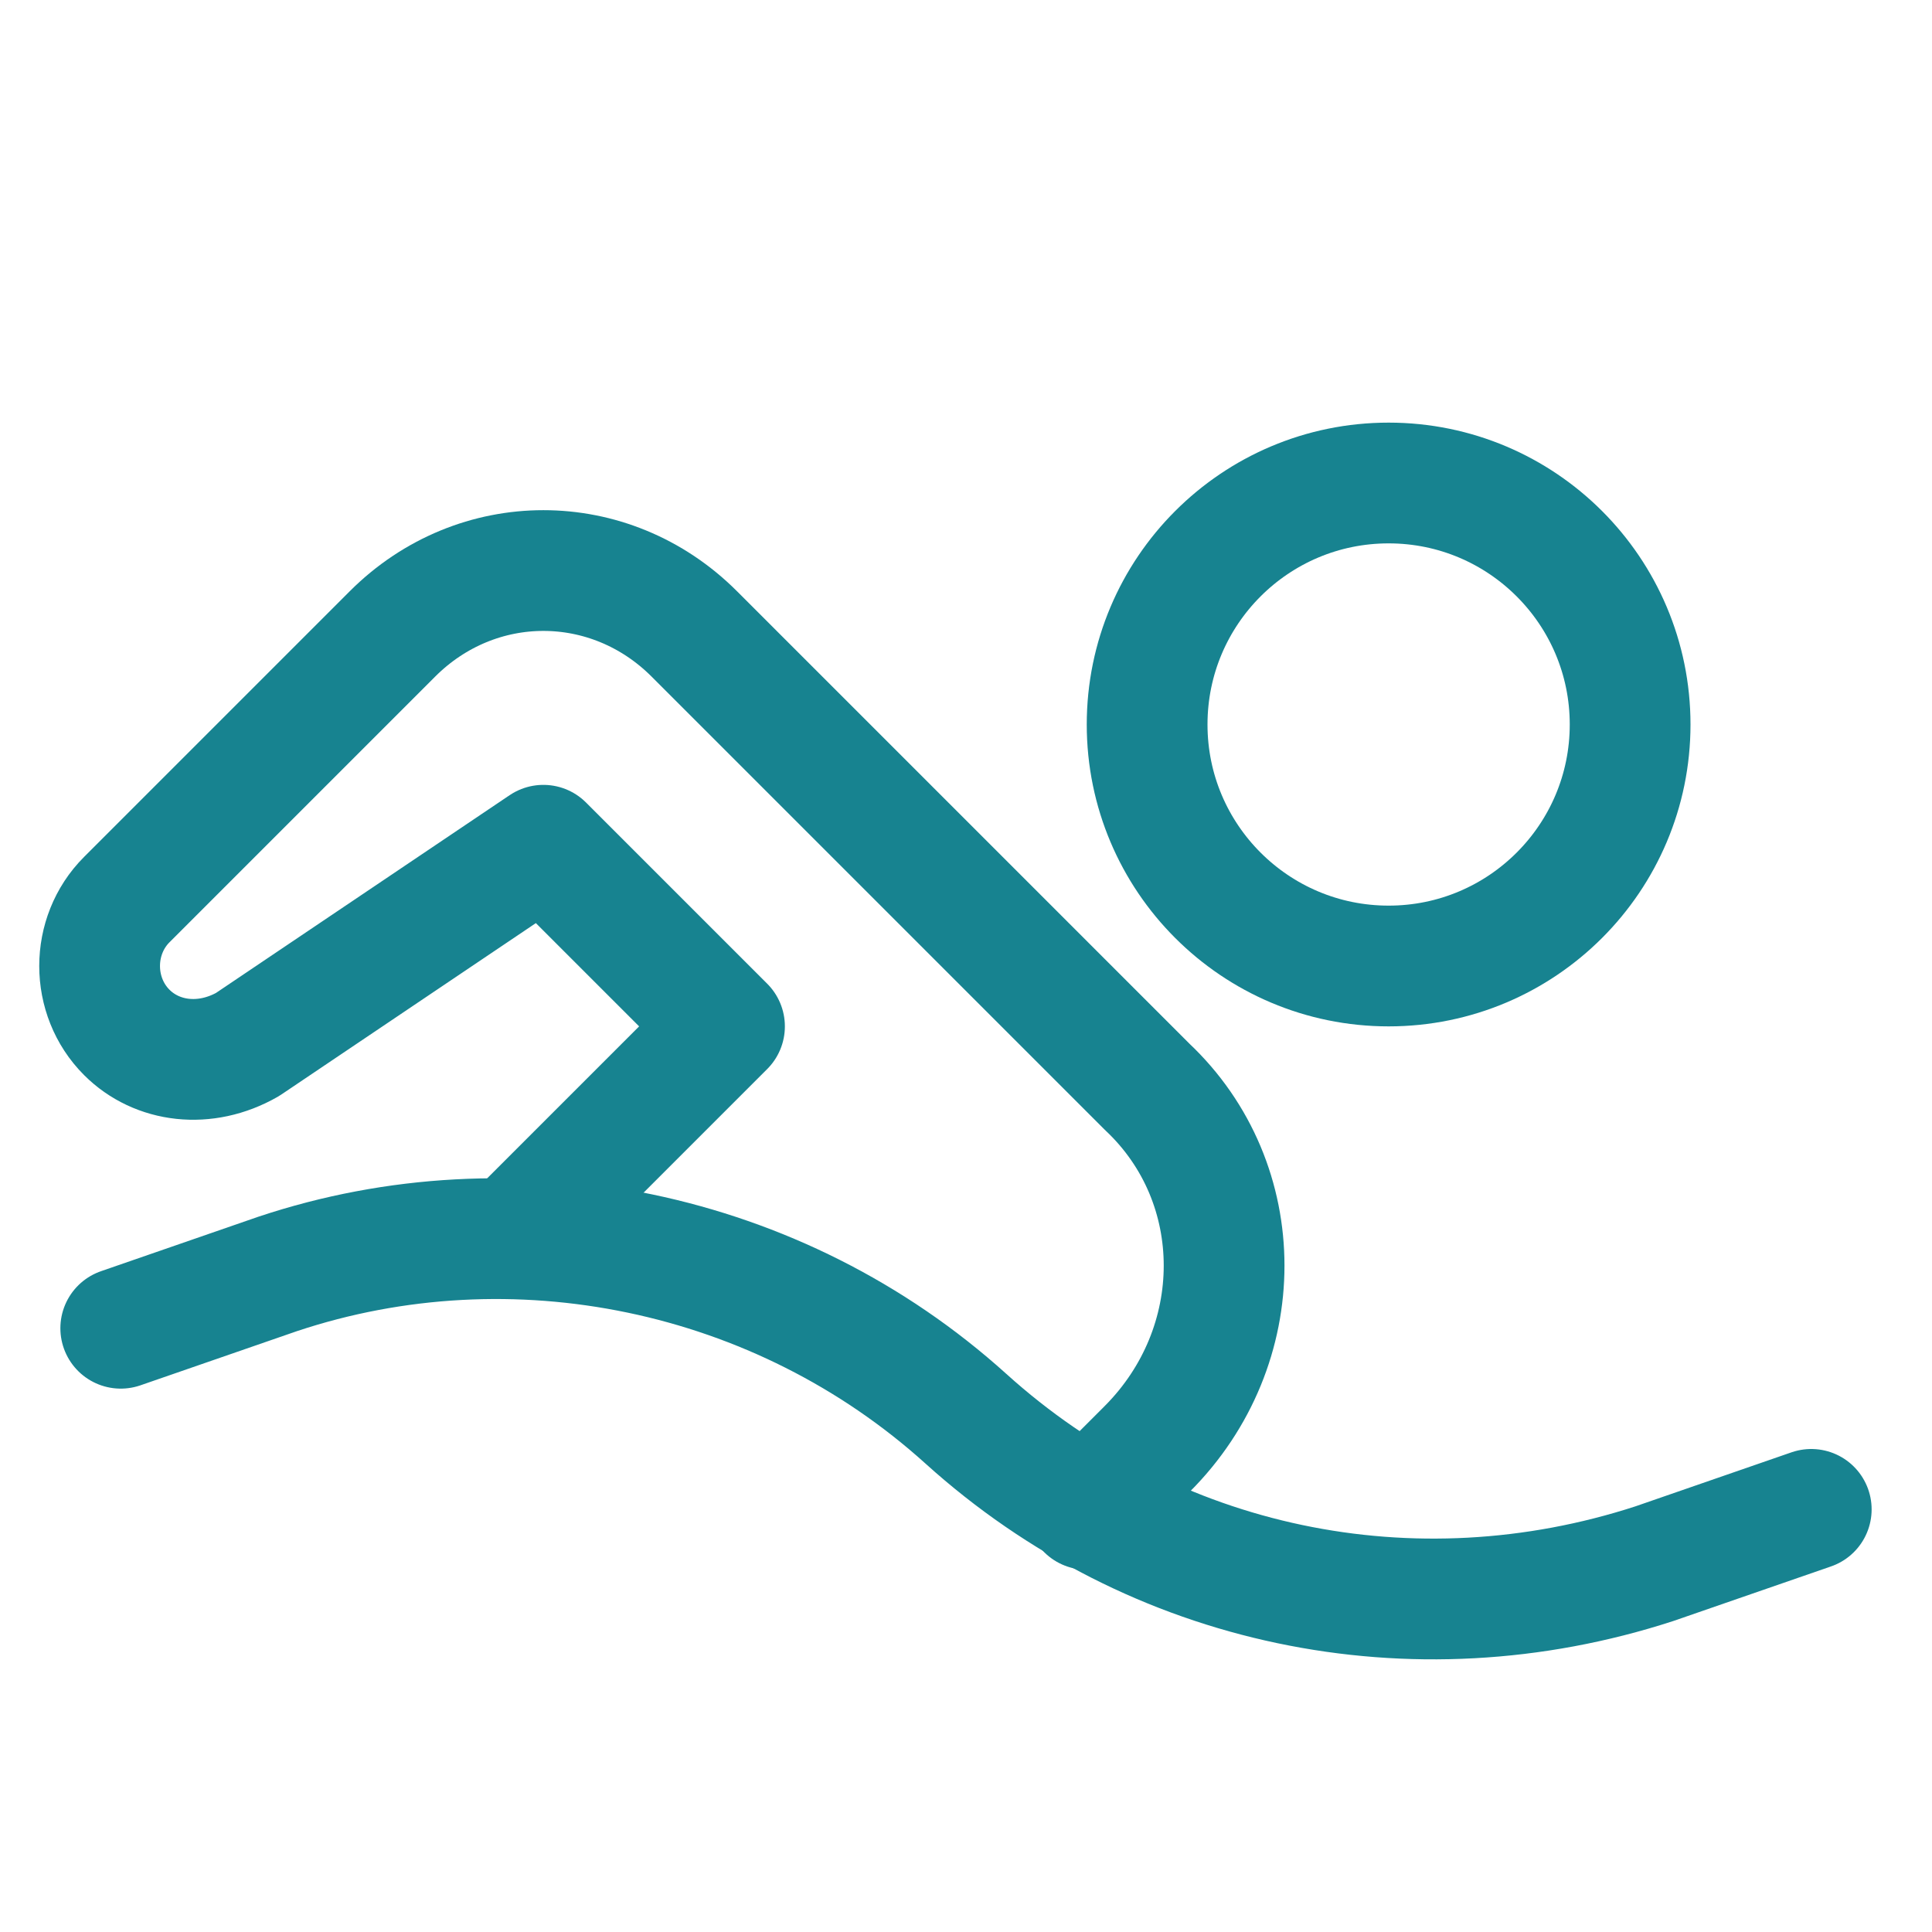
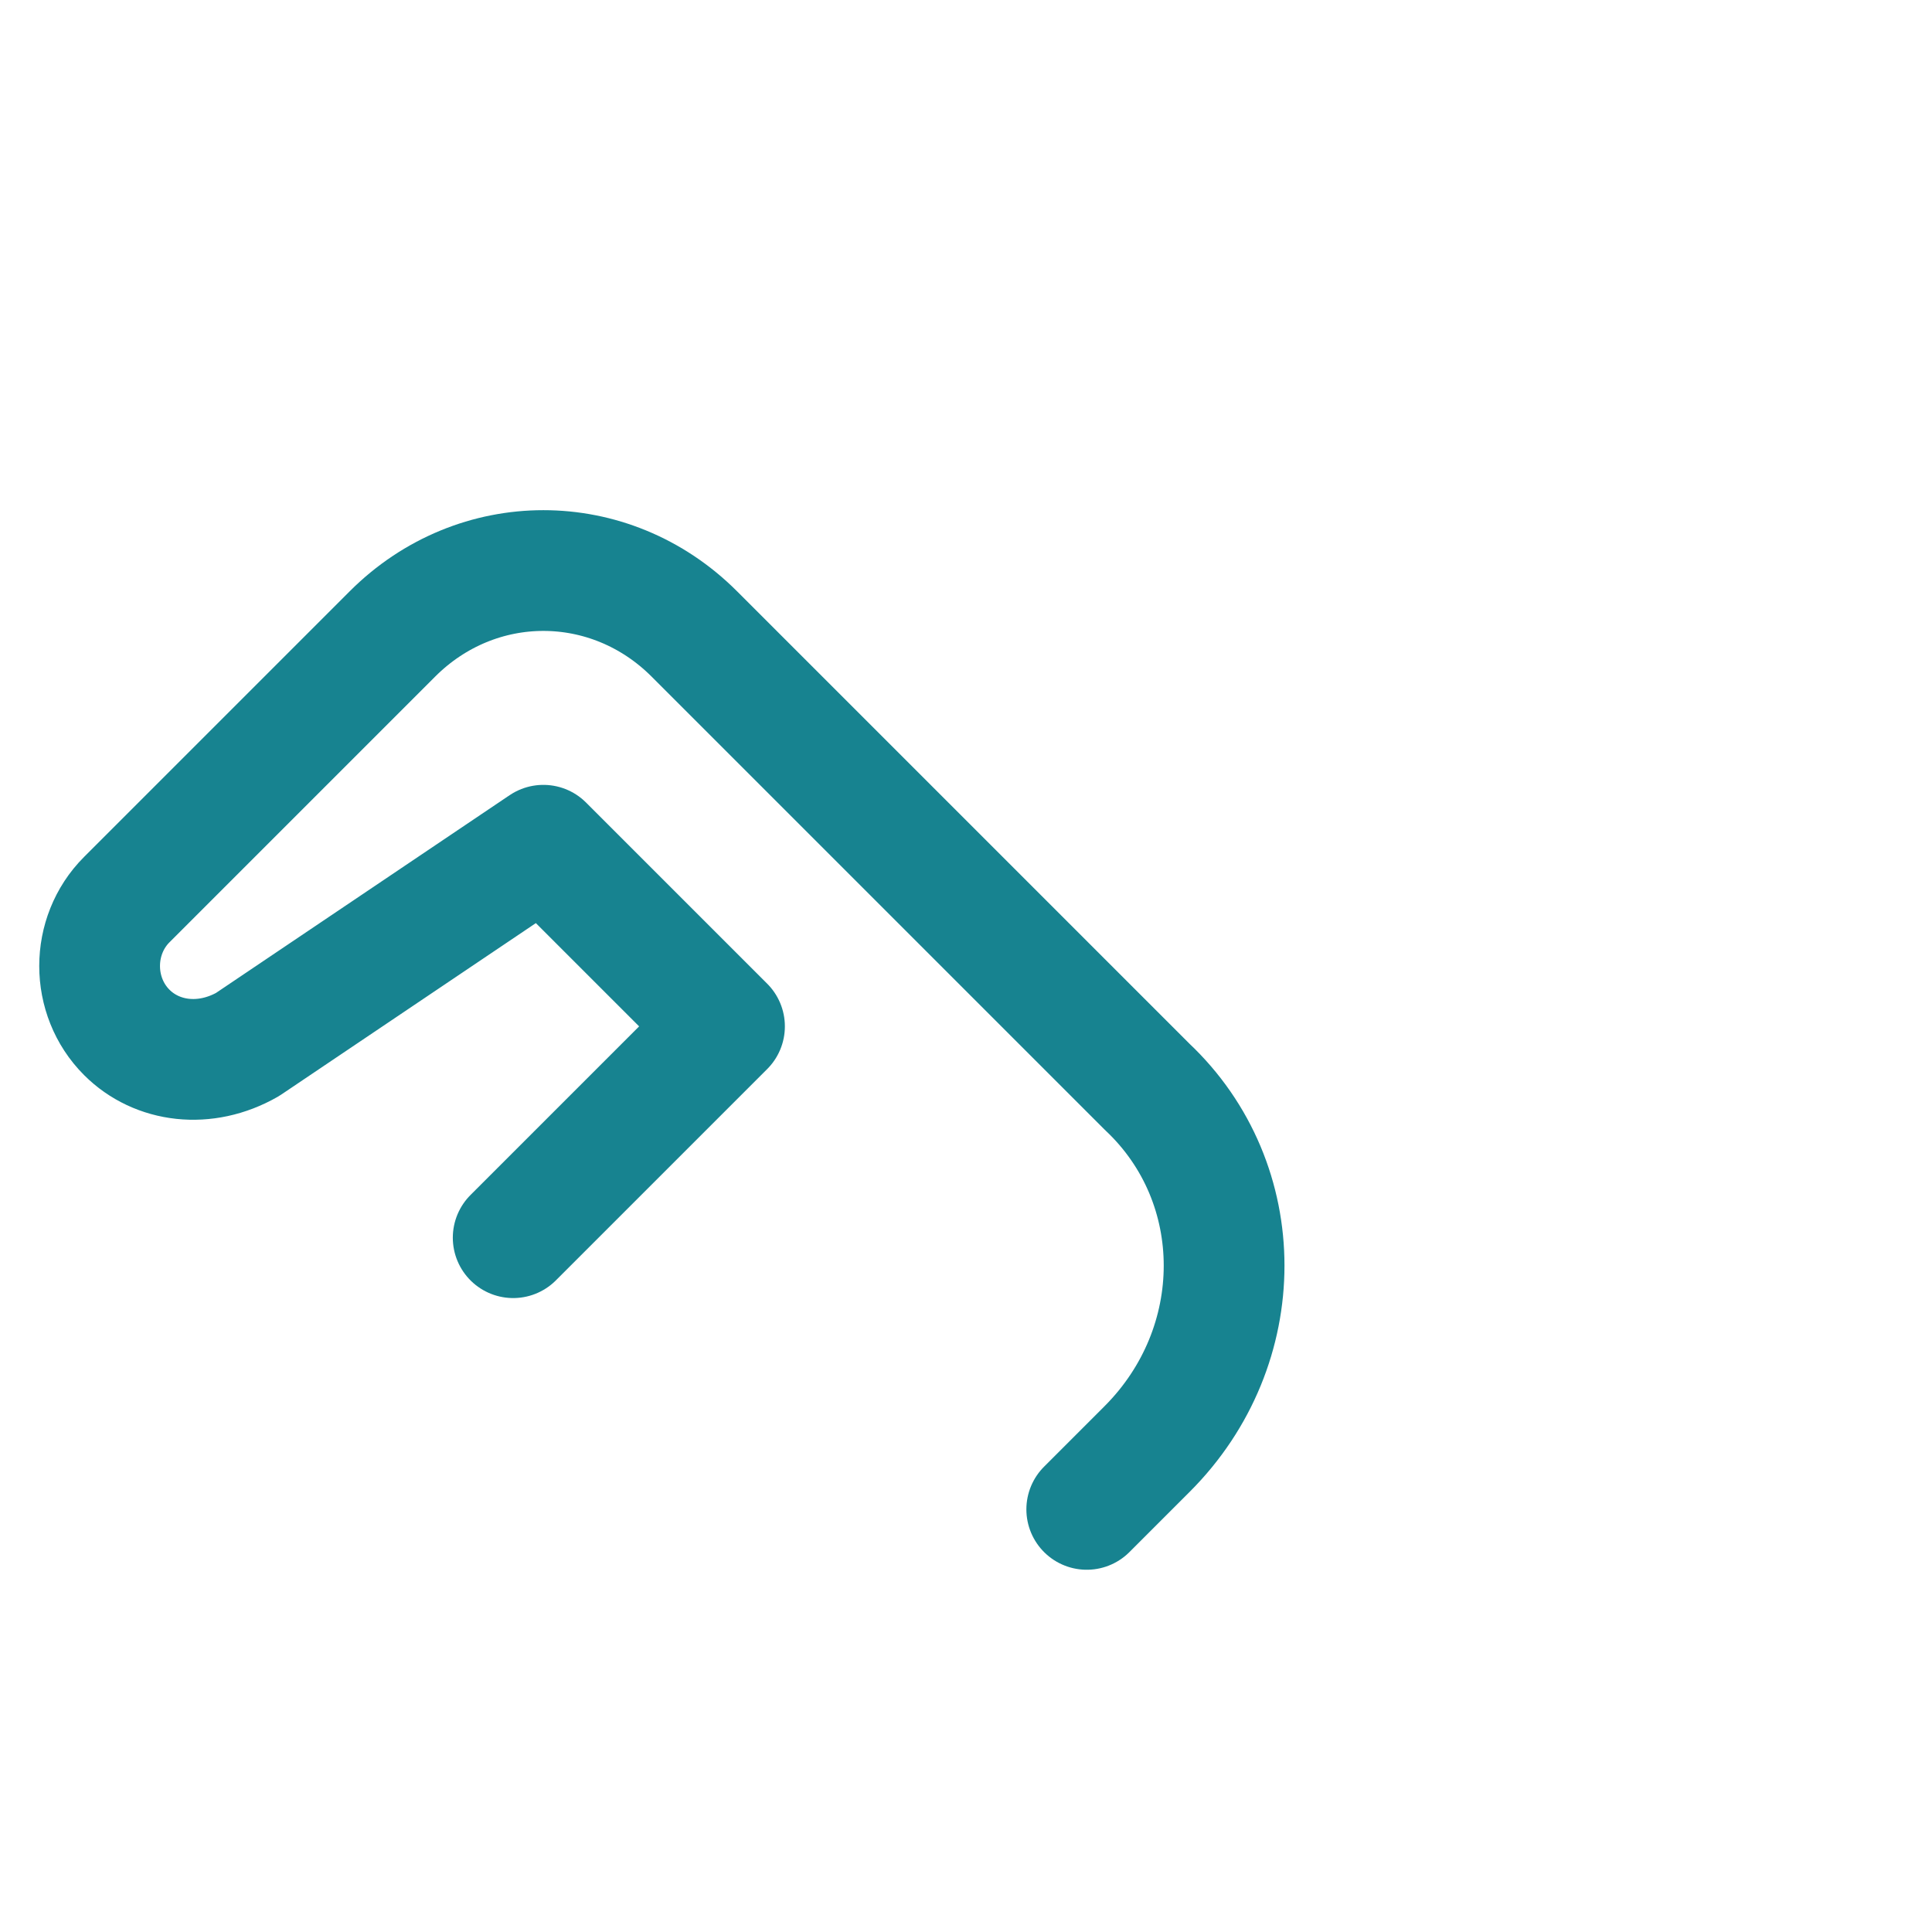
<svg xmlns="http://www.w3.org/2000/svg" version="1.1" id="Icons" viewBox="0 0 32 32" xml:space="preserve" width="800px" height="800px" fill="#000000">
  <g id="SVGRepo_bgCarrier" stroke-width="0" />
  <g id="SVGRepo_tracerCarrier" stroke-linecap="round" stroke-linejoin="round" />
  <g id="SVGRepo_iconCarrier">
    <style type="text/css"> .st0{fill:none;stroke:#178390;stroke-width:2;stroke-linecap:round;stroke-linejoin:round;stroke-miterlimit:10;} </style>
-     <path class="st0" d="M2,22l2.6-0.9c3.9-1.3,8.3-0.4,11.4,2.4l0,0c3.1,2.8,7.4,3.7,11.4,2.4L30,25" />
-     <circle class="st0" cx="23" cy="12" r="4" />
    <path class="st0" d="M18,25l1-1c1.7-1.7,1.7-4.4,0-6l-7.5-7.5c-1.4-1.4-3.6-1.4-5,0l-4.4,4.4c-0.6,0.6-0.6,1.6,0,2.2l0,0 c0.5,0.5,1.3,0.6,2,0.2L9,14l3,3l-3.5,3.5" />
  </g>
</svg>